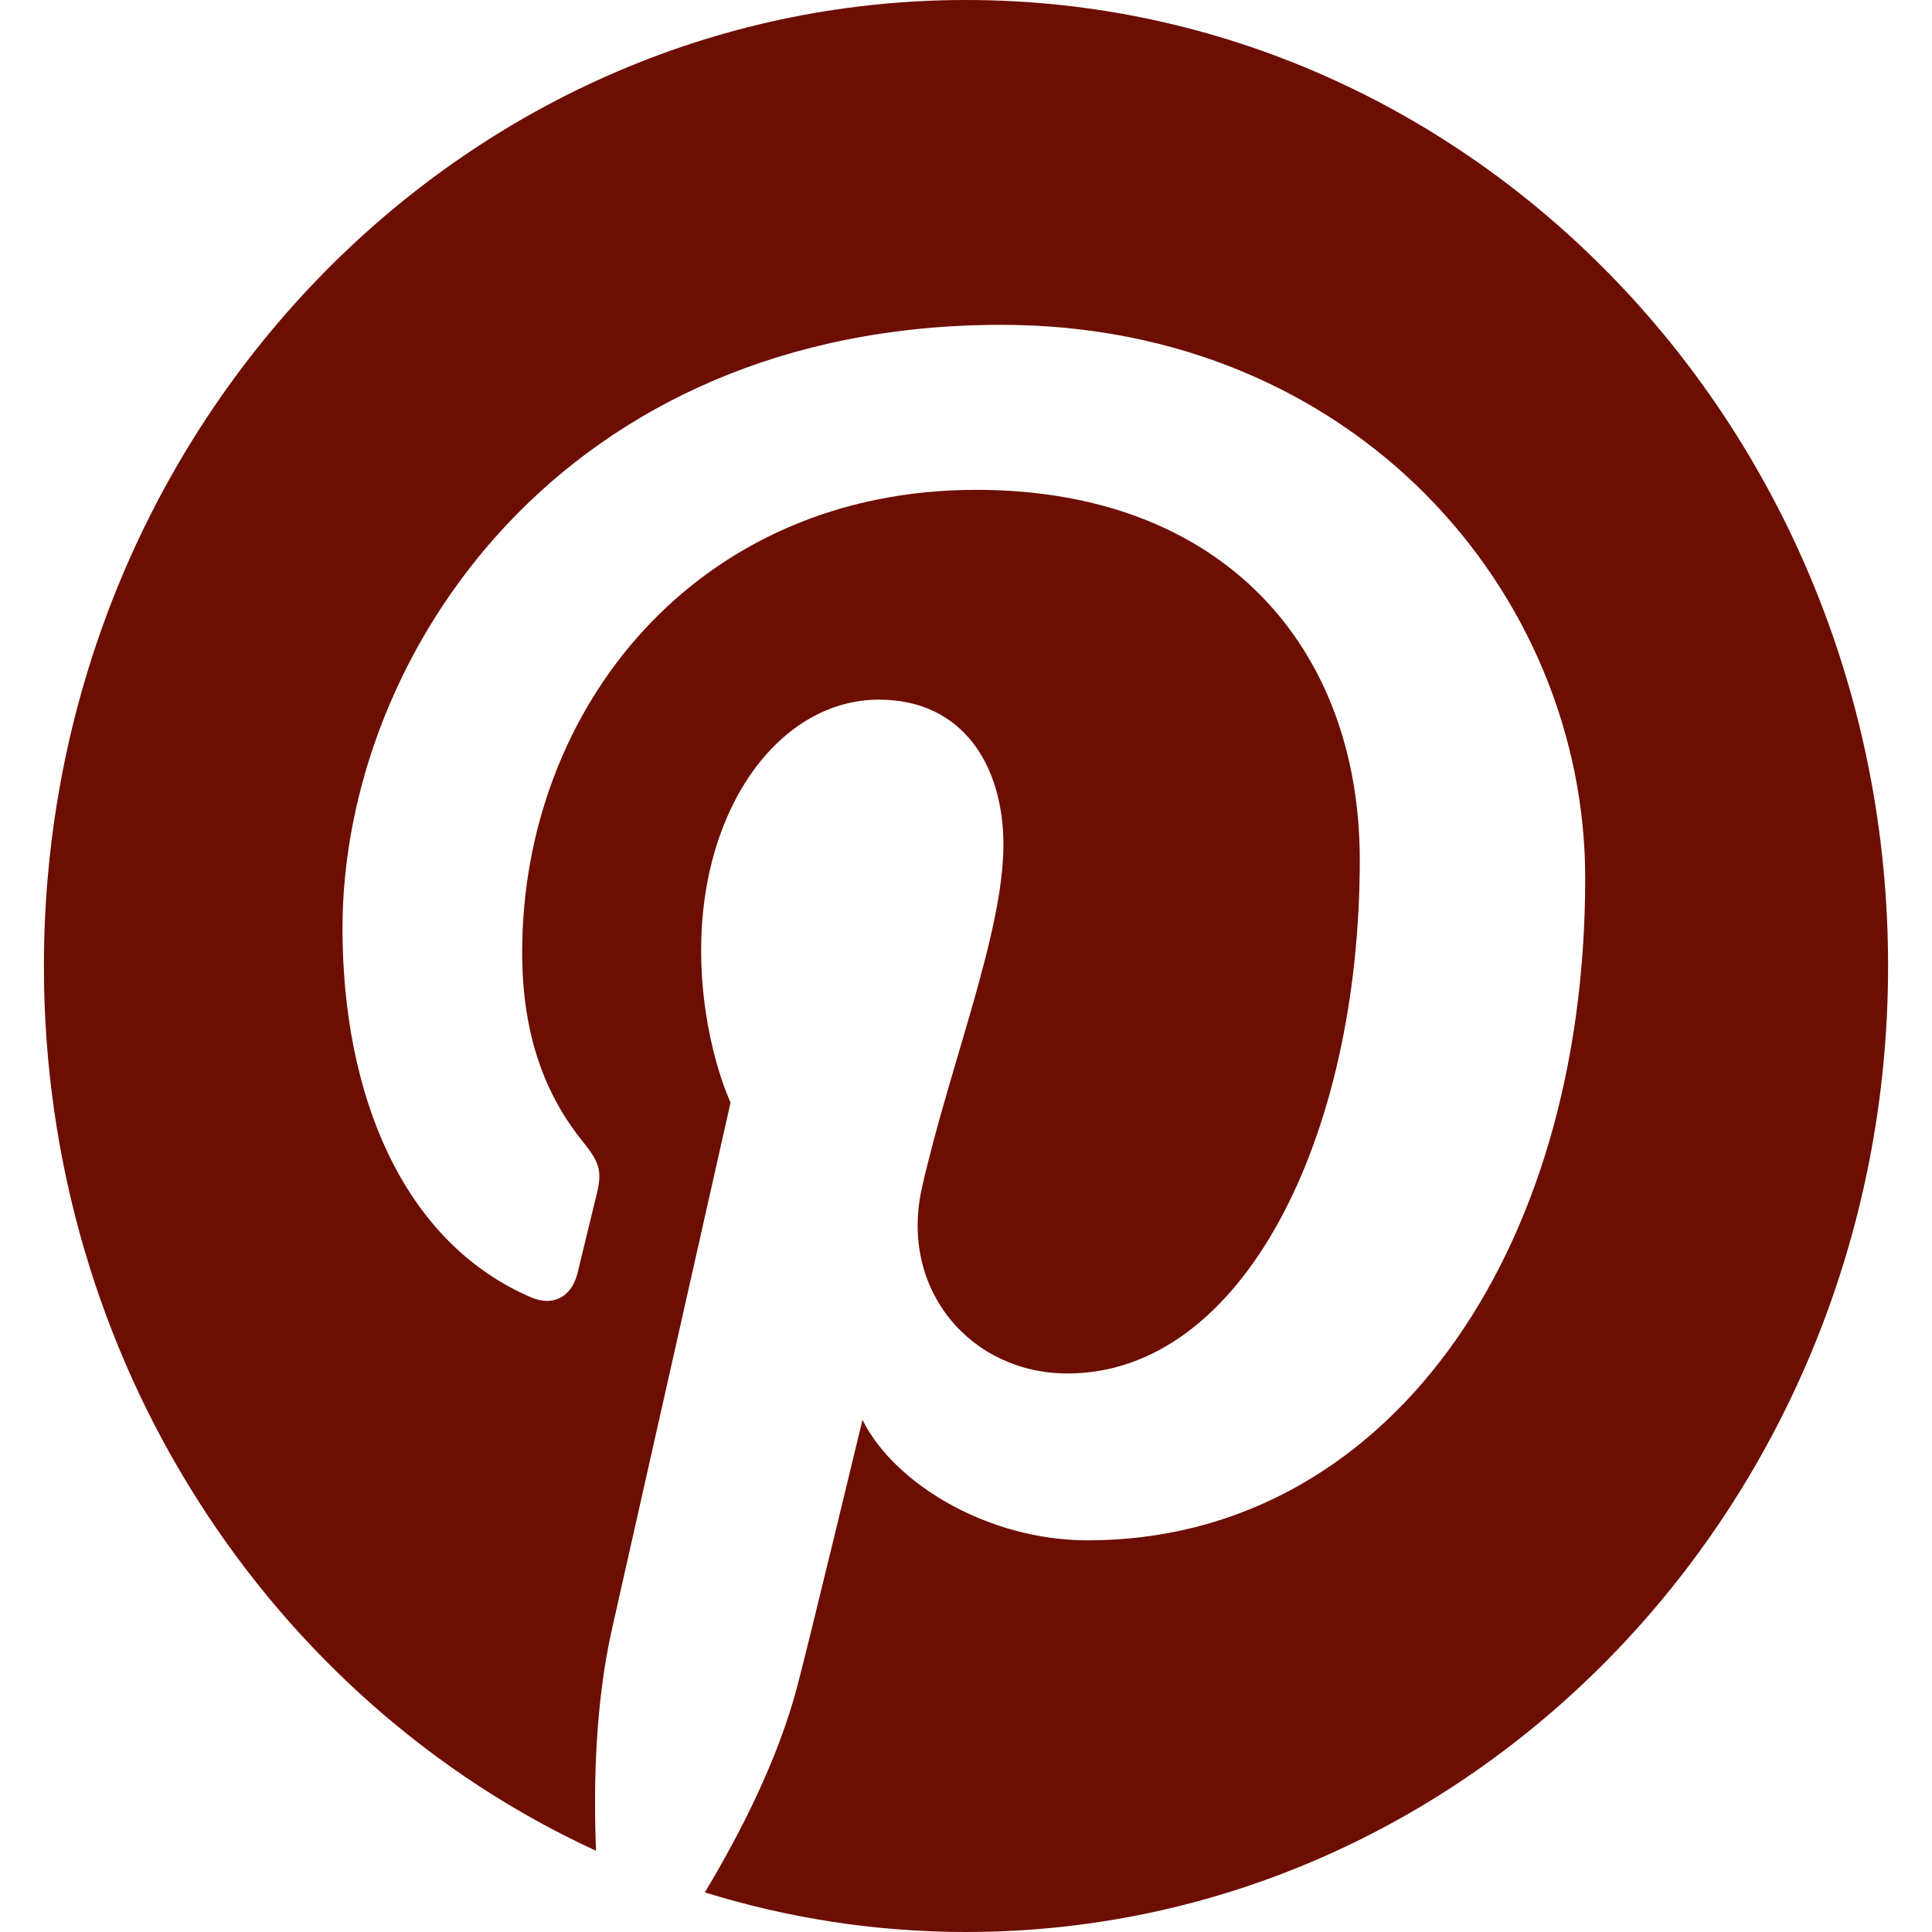
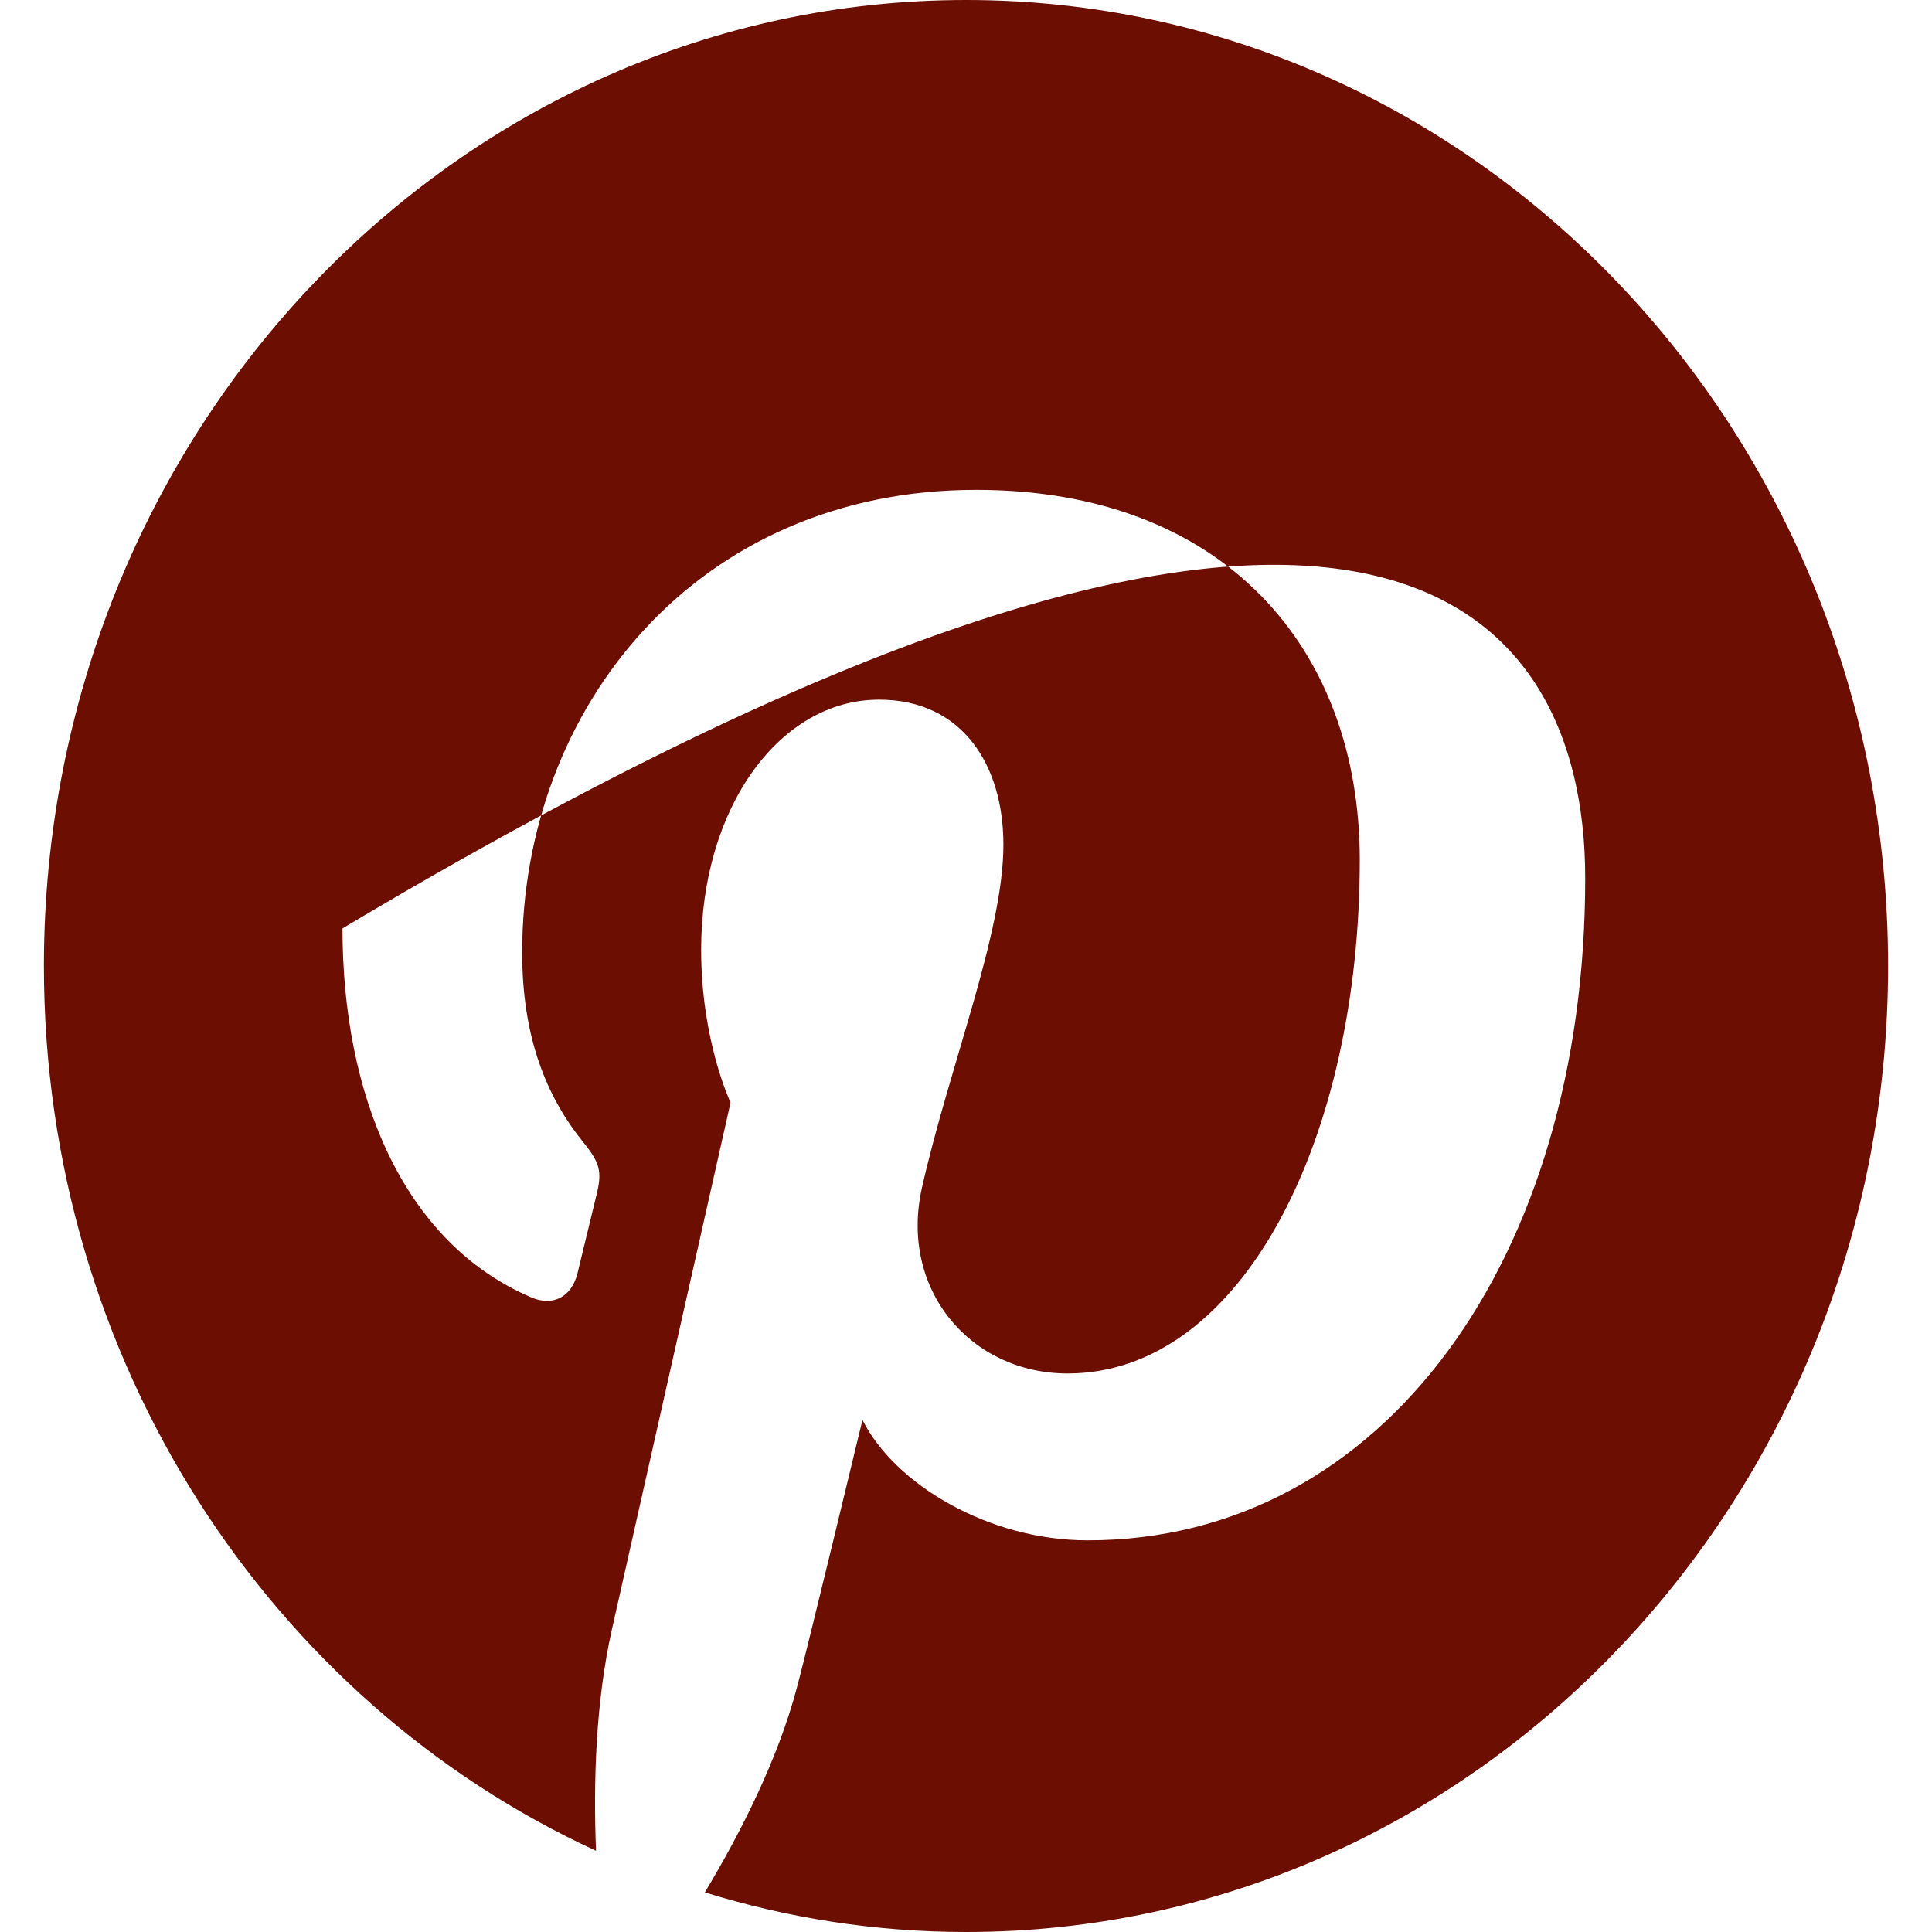
<svg xmlns="http://www.w3.org/2000/svg" width="22px" height="22px" viewBox="0 0 22 22" version="1.1">
  <title>Shape</title>
  <desc>Created with Sketch.</desc>
  <defs />
  <g id="Symbols" stroke="none" stroke-width="1" fill="none" fill-rule="evenodd">
    <g id="desktop-footer" transform="translate(-1136, -139)" fill="#6D0E03">
      <g id="Group-28">
        <g id="Group-26" transform="translate(0, 116)">
          <g id="Group-31" transform="translate(993, 22)">
-             <path d="M143.5,12 C143.5,16.504 146.087,20.374 149.787,22.075 C149.756,21.307 149.781,20.385 149.969,19.549 C150.171,18.656 151.319,13.555 151.319,13.555 C151.319,13.555 150.984,12.852 150.984,11.815 C150.984,10.184 151.886,8.967 153.009,8.967 C153.964,8.967 154.426,9.718 154.426,10.619 C154.426,11.625 153.814,13.129 153.499,14.522 C153.236,15.689 154.057,16.64 155.156,16.64 C157.145,16.64 158.484,13.965 158.484,10.792 C158.484,8.382 156.935,6.578 154.116,6.578 C150.931,6.578 148.946,9.066 148.946,11.845 C148.946,12.803 149.217,13.48 149.638,14.002 C149.833,14.243 149.86,14.34 149.79,14.617 C149.74,14.817 149.624,15.306 149.576,15.499 C149.506,15.777 149.291,15.877 149.05,15.774 C147.583,15.146 146.9,13.463 146.9,11.572 C146.9,8.447 149.414,4.699 154.404,4.699 C158.413,4.699 161.051,7.739 161.051,11.001 C161.051,15.317 158.761,18.54 155.385,18.54 C154.252,18.54 153.186,17.898 152.821,17.169 C152.821,17.169 152.211,19.703 152.081,20.193 C151.86,21.04 151.423,21.888 151.026,22.549 C151.969,22.841 152.967,23 154.001,23 C159.799,23 164.5,18.074 164.5,12 C164.5,5.924 159.799,1 154.001,1 C148.202,1 143.5,5.924 143.5,12 Z" id="Shape" />
+             <path d="M143.5,12 C143.5,16.504 146.087,20.374 149.787,22.075 C149.756,21.307 149.781,20.385 149.969,19.549 C150.171,18.656 151.319,13.555 151.319,13.555 C151.319,13.555 150.984,12.852 150.984,11.815 C150.984,10.184 151.886,8.967 153.009,8.967 C153.964,8.967 154.426,9.718 154.426,10.619 C154.426,11.625 153.814,13.129 153.499,14.522 C153.236,15.689 154.057,16.64 155.156,16.64 C157.145,16.64 158.484,13.965 158.484,10.792 C158.484,8.382 156.935,6.578 154.116,6.578 C150.931,6.578 148.946,9.066 148.946,11.845 C148.946,12.803 149.217,13.48 149.638,14.002 C149.833,14.243 149.86,14.34 149.79,14.617 C149.74,14.817 149.624,15.306 149.576,15.499 C149.506,15.777 149.291,15.877 149.05,15.774 C147.583,15.146 146.9,13.463 146.9,11.572 C158.413,4.699 161.051,7.739 161.051,11.001 C161.051,15.317 158.761,18.54 155.385,18.54 C154.252,18.54 153.186,17.898 152.821,17.169 C152.821,17.169 152.211,19.703 152.081,20.193 C151.86,21.04 151.423,21.888 151.026,22.549 C151.969,22.841 152.967,23 154.001,23 C159.799,23 164.5,18.074 164.5,12 C164.5,5.924 159.799,1 154.001,1 C148.202,1 143.5,5.924 143.5,12 Z" id="Shape" />
          </g>
        </g>
      </g>
    </g>
  </g>
</svg>